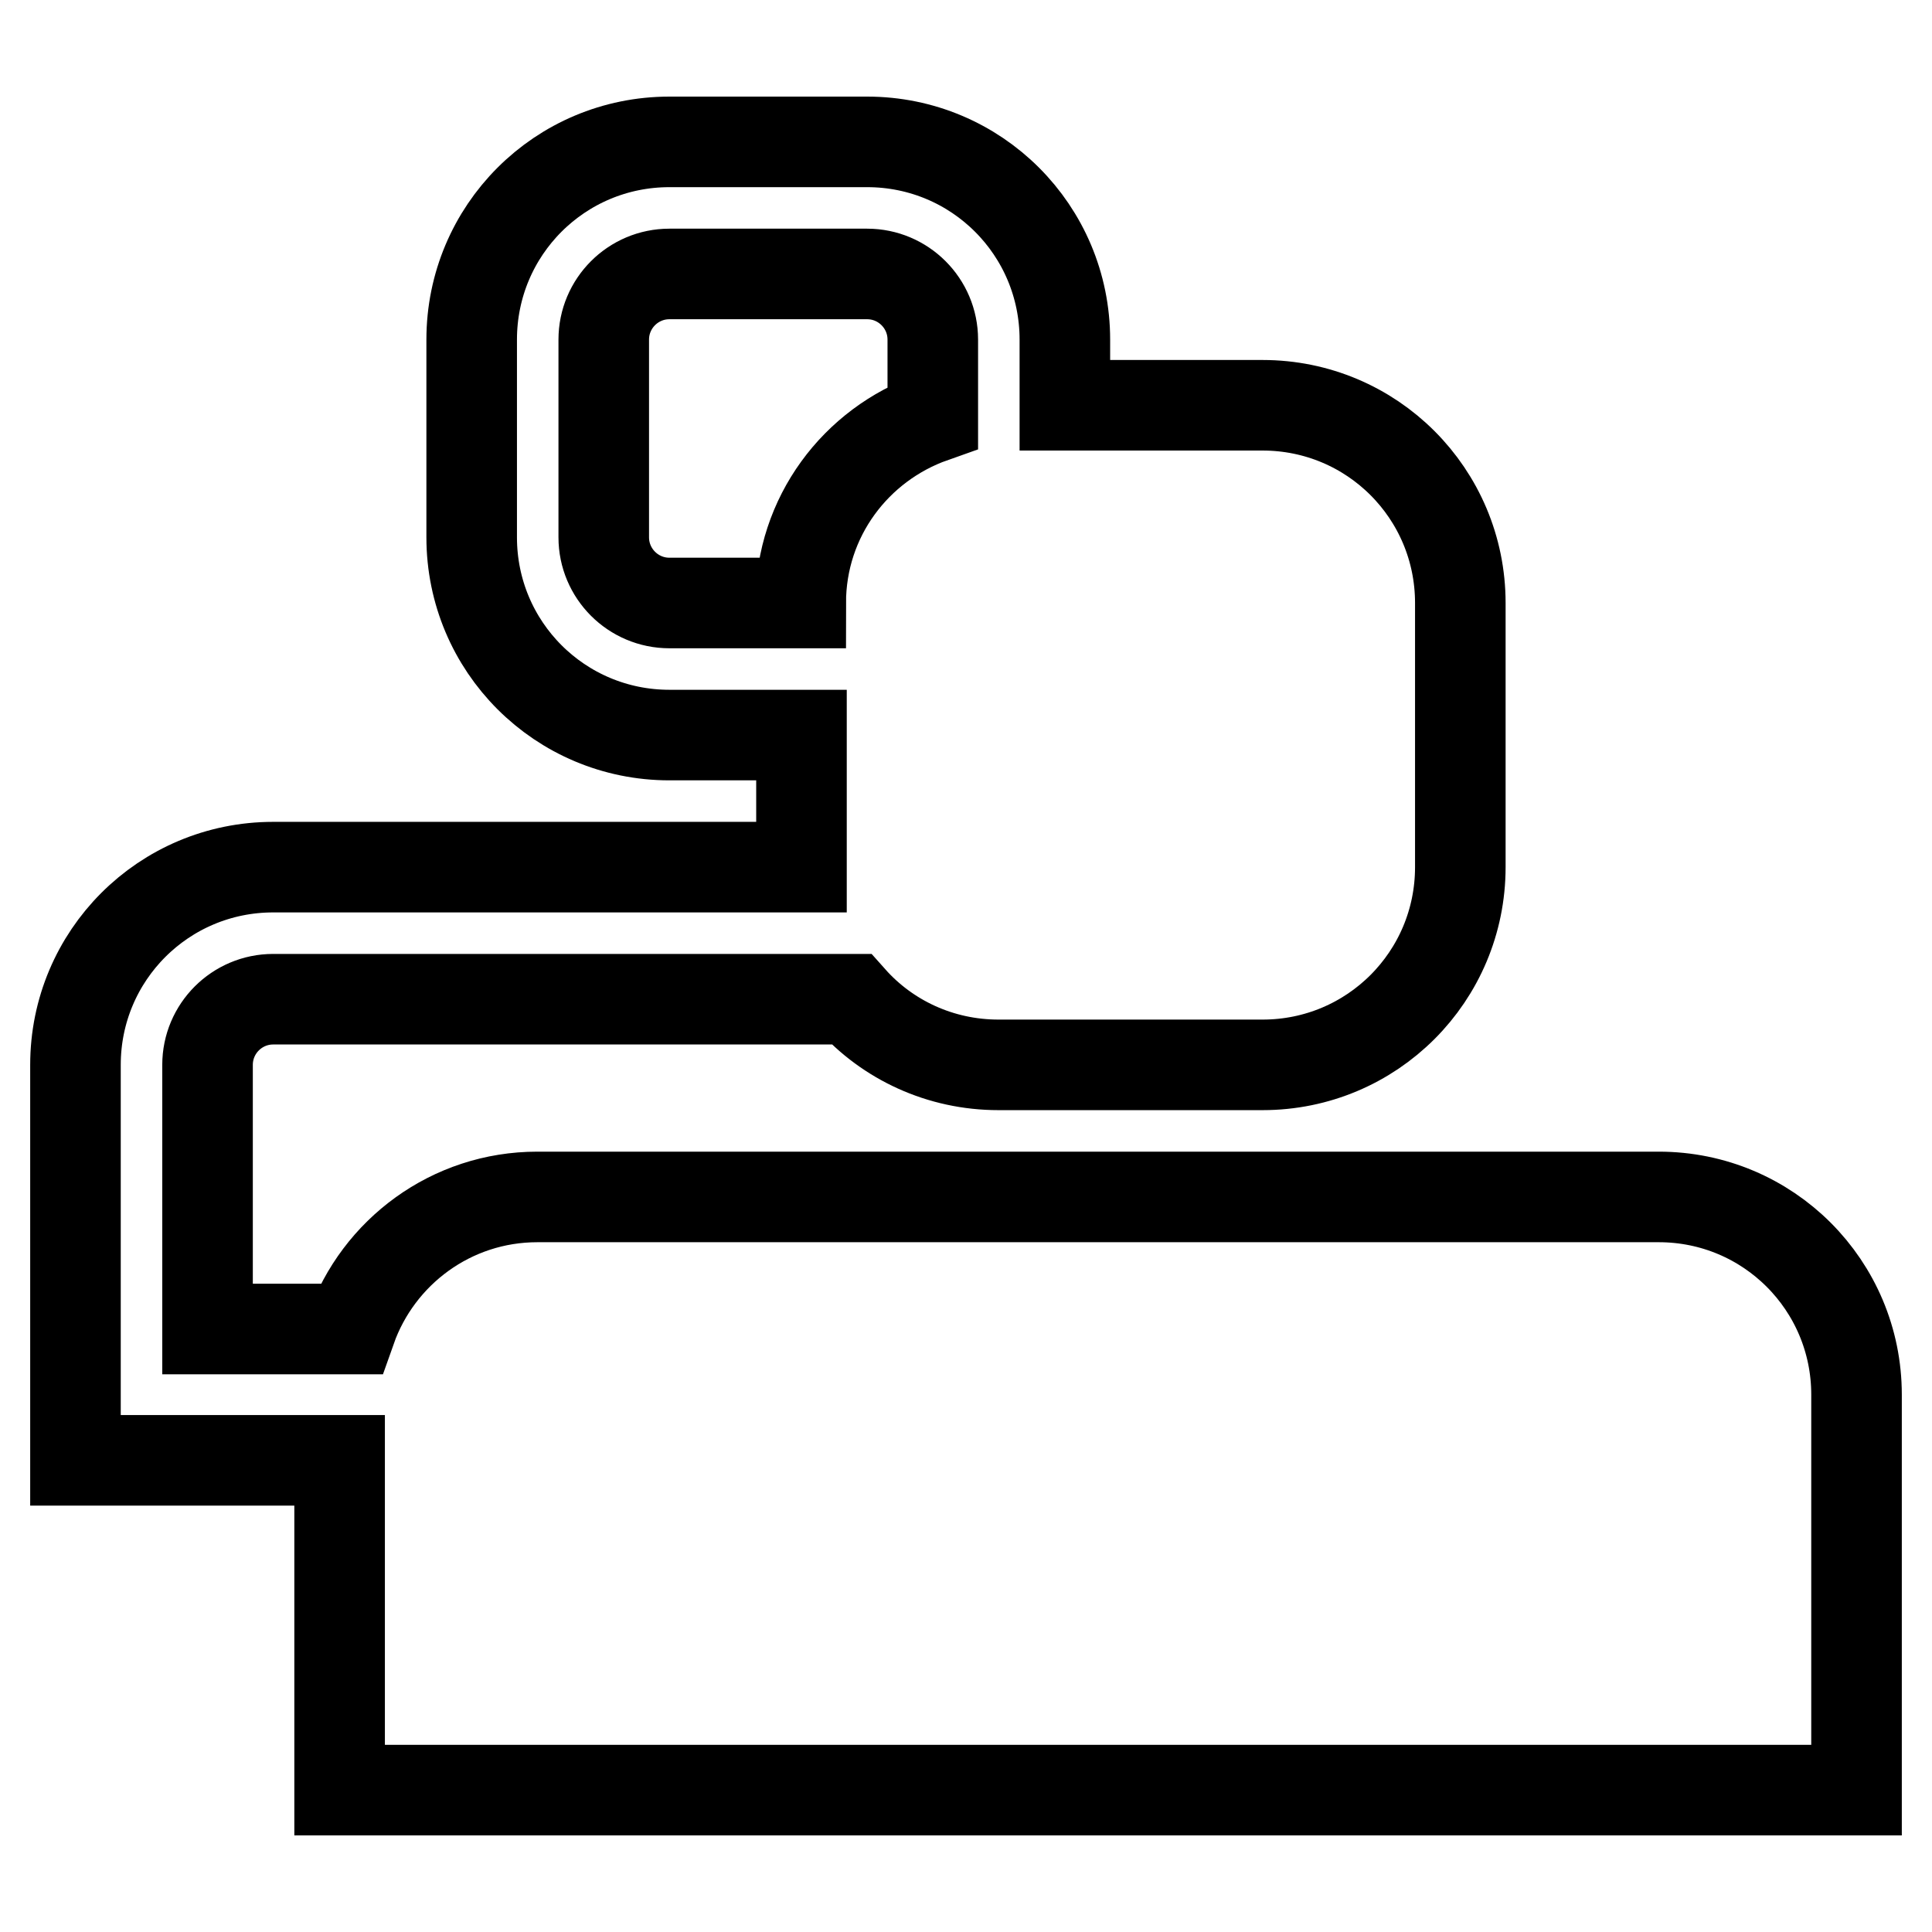
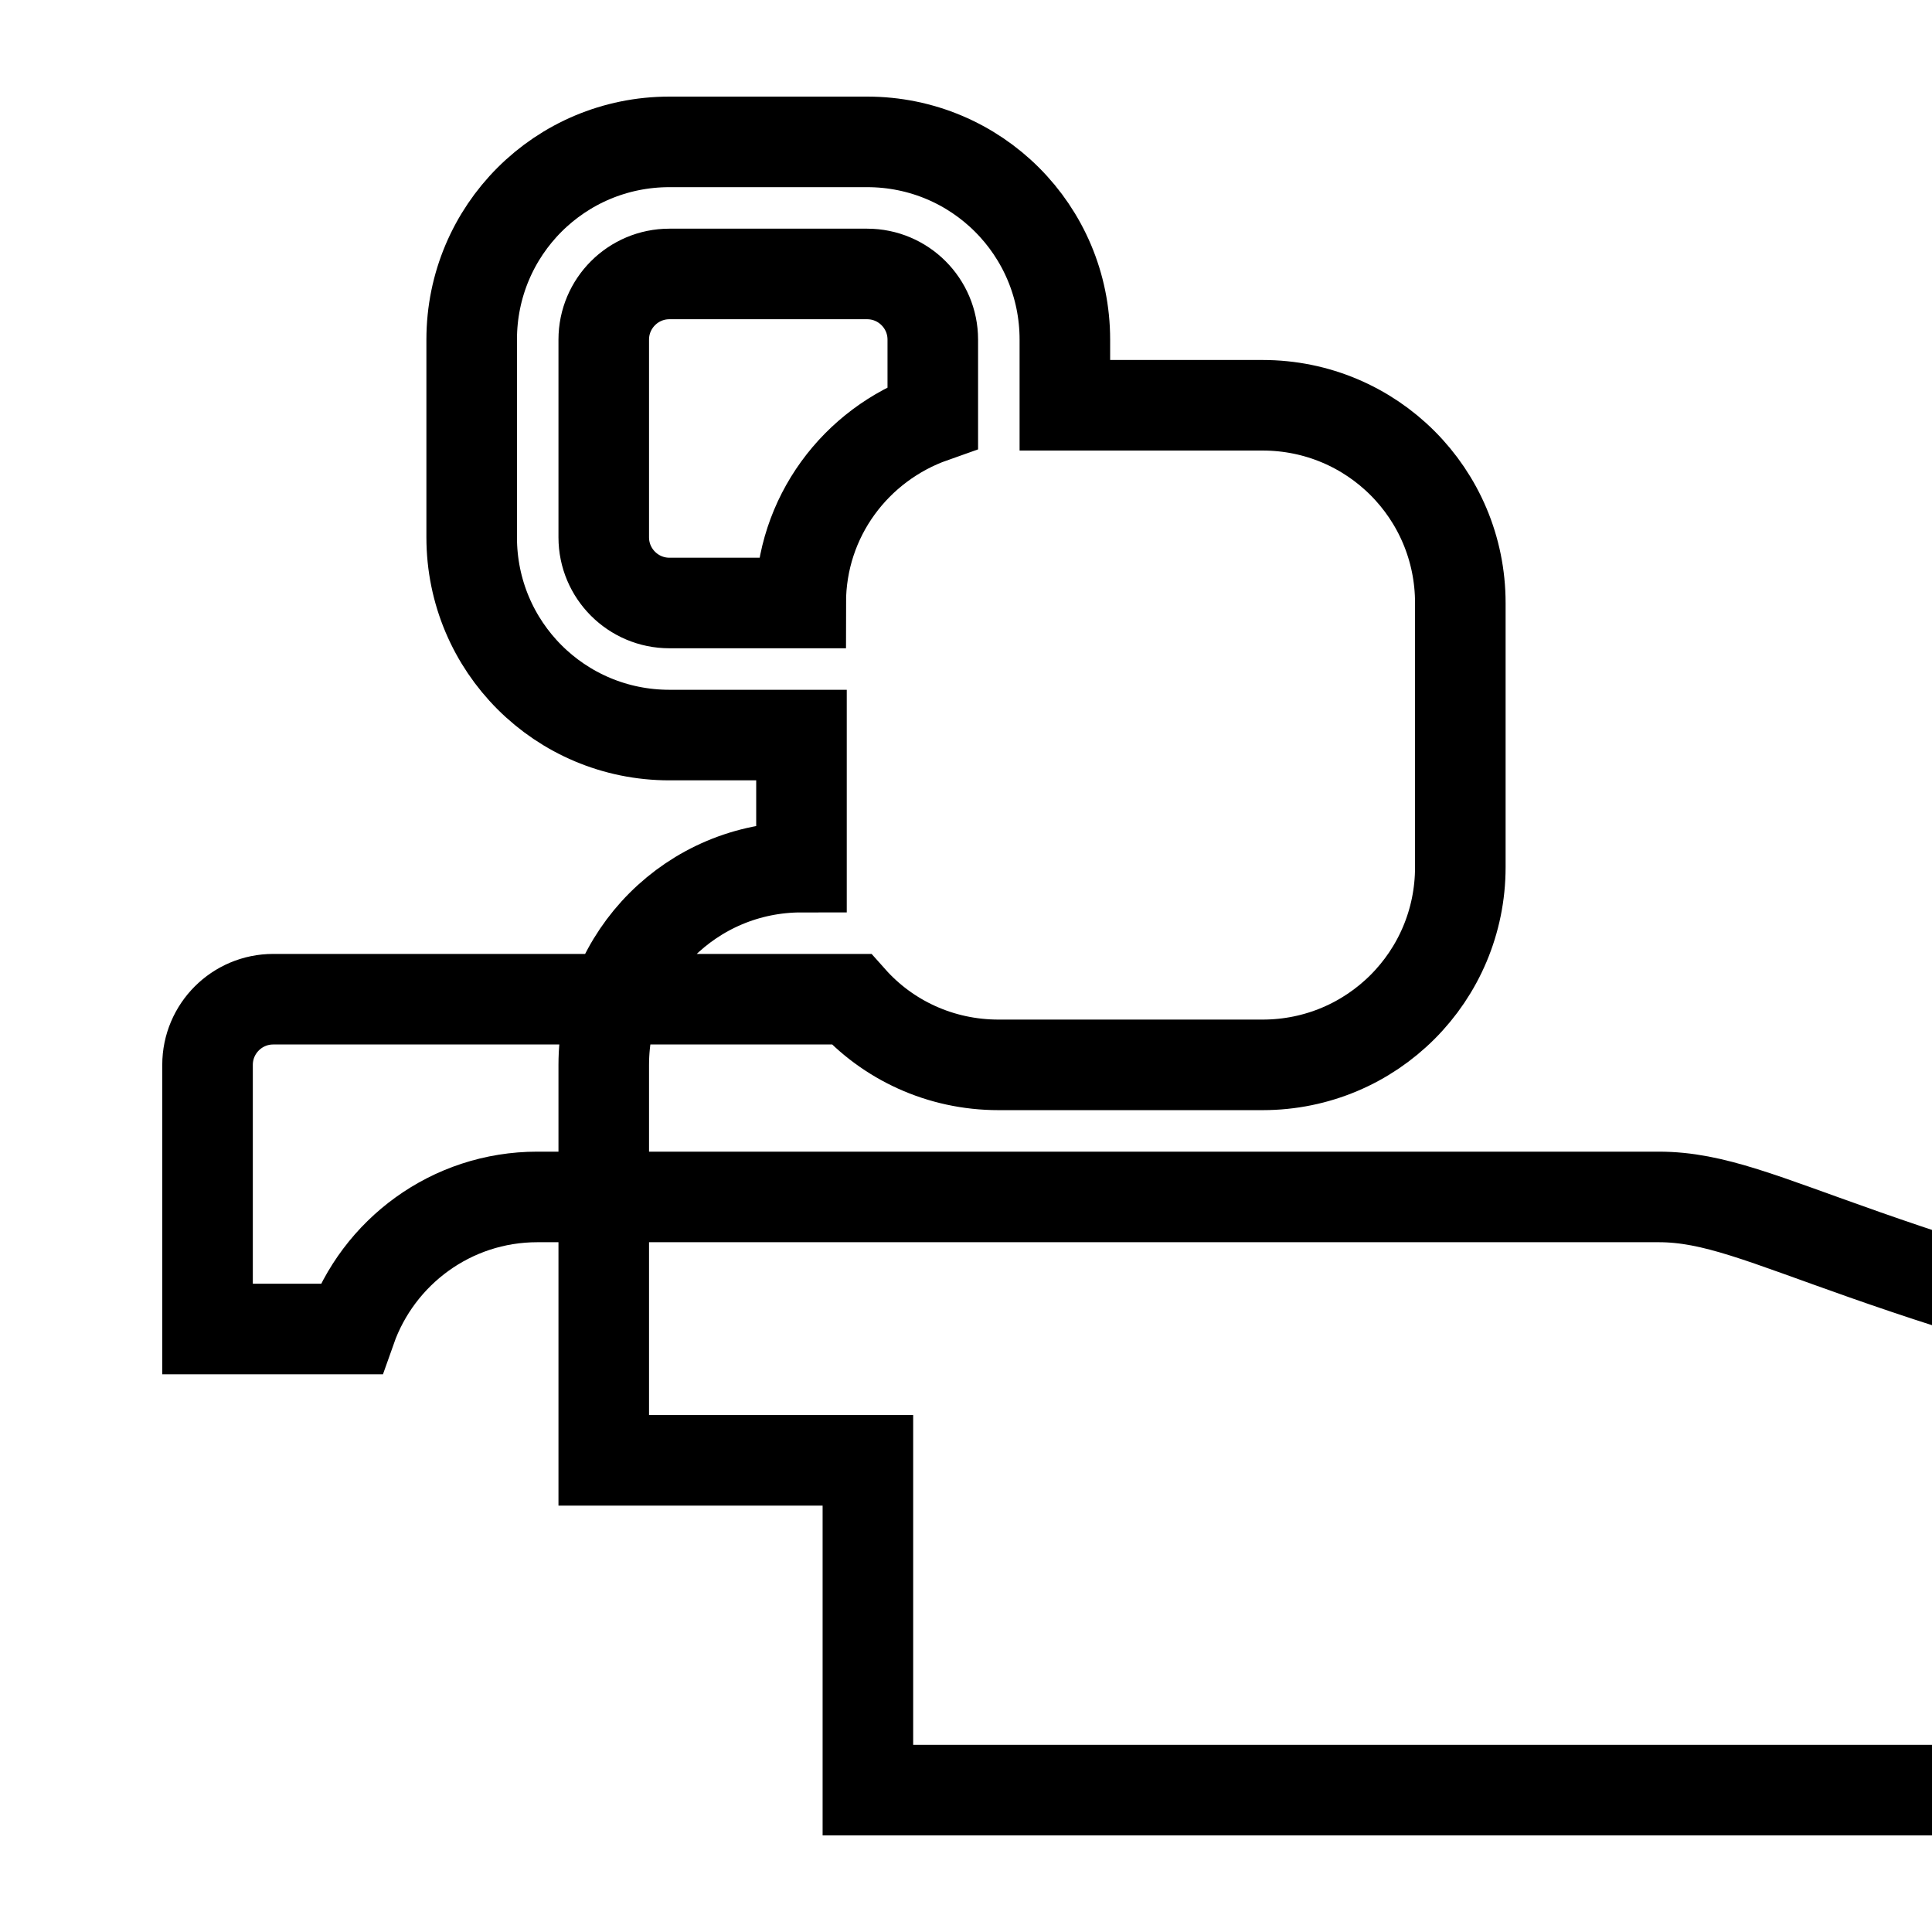
<svg xmlns="http://www.w3.org/2000/svg" version="1.1" x="0px" y="0px" viewBox="0 0 256 256" enable-background="new 0 0 256 256" xml:space="preserve">
  <g>
-     <path stroke-width="12" fill-opacity="0" stroke="#000000" d="M219.8,158.6H71.2c-11.4,0-21.1,7.3-24.7,17.5h-19v-35c0-4.8,3.9-8.7,8.7-8.7h76.6 c4.8,5.4,11.8,8.7,19.5,8.7h35c14.5,0,26.2-11.7,26.2-26.2v-35c0-14.5-11.7-26.2-26.2-26.2h-26.2V45c0-14.5-11.7-26.2-26.2-26.2 H88.7c-14.5,0-26.2,11.7-26.2,26.2v26.2c0,14.5,11.7,26.2,26.2,26.2h17.5v17.5H36.2c-14.5,0-26.2,11.7-26.2,26.2v52.4h35v43.7h201 v-52.4C246,170.3,234.3,158.6,219.8,158.6z M88.7,79.9c-4.8,0-8.7-3.9-8.7-8.7V45c0-4.8,3.9-8.7,8.7-8.7h26.2 c4.8,0,8.7,3.9,8.7,8.7v10.3c-10.2,3.6-17.5,13.2-17.5,24.6H88.7z" />
+     <path stroke-width="12" fill-opacity="0" stroke="#000000" d="M219.8,158.6H71.2c-11.4,0-21.1,7.3-24.7,17.5h-19v-35c0-4.8,3.9-8.7,8.7-8.7h76.6 c4.8,5.4,11.8,8.7,19.5,8.7h35c14.5,0,26.2-11.7,26.2-26.2v-35c0-14.5-11.7-26.2-26.2-26.2h-26.2V45c0-14.5-11.7-26.2-26.2-26.2 H88.7c-14.5,0-26.2,11.7-26.2,26.2v26.2c0,14.5,11.7,26.2,26.2,26.2h17.5v17.5c-14.5,0-26.2,11.7-26.2,26.2v52.4h35v43.7h201 v-52.4C246,170.3,234.3,158.6,219.8,158.6z M88.7,79.9c-4.8,0-8.7-3.9-8.7-8.7V45c0-4.8,3.9-8.7,8.7-8.7h26.2 c4.8,0,8.7,3.9,8.7,8.7v10.3c-10.2,3.6-17.5,13.2-17.5,24.6H88.7z" />
  </g>
</svg>